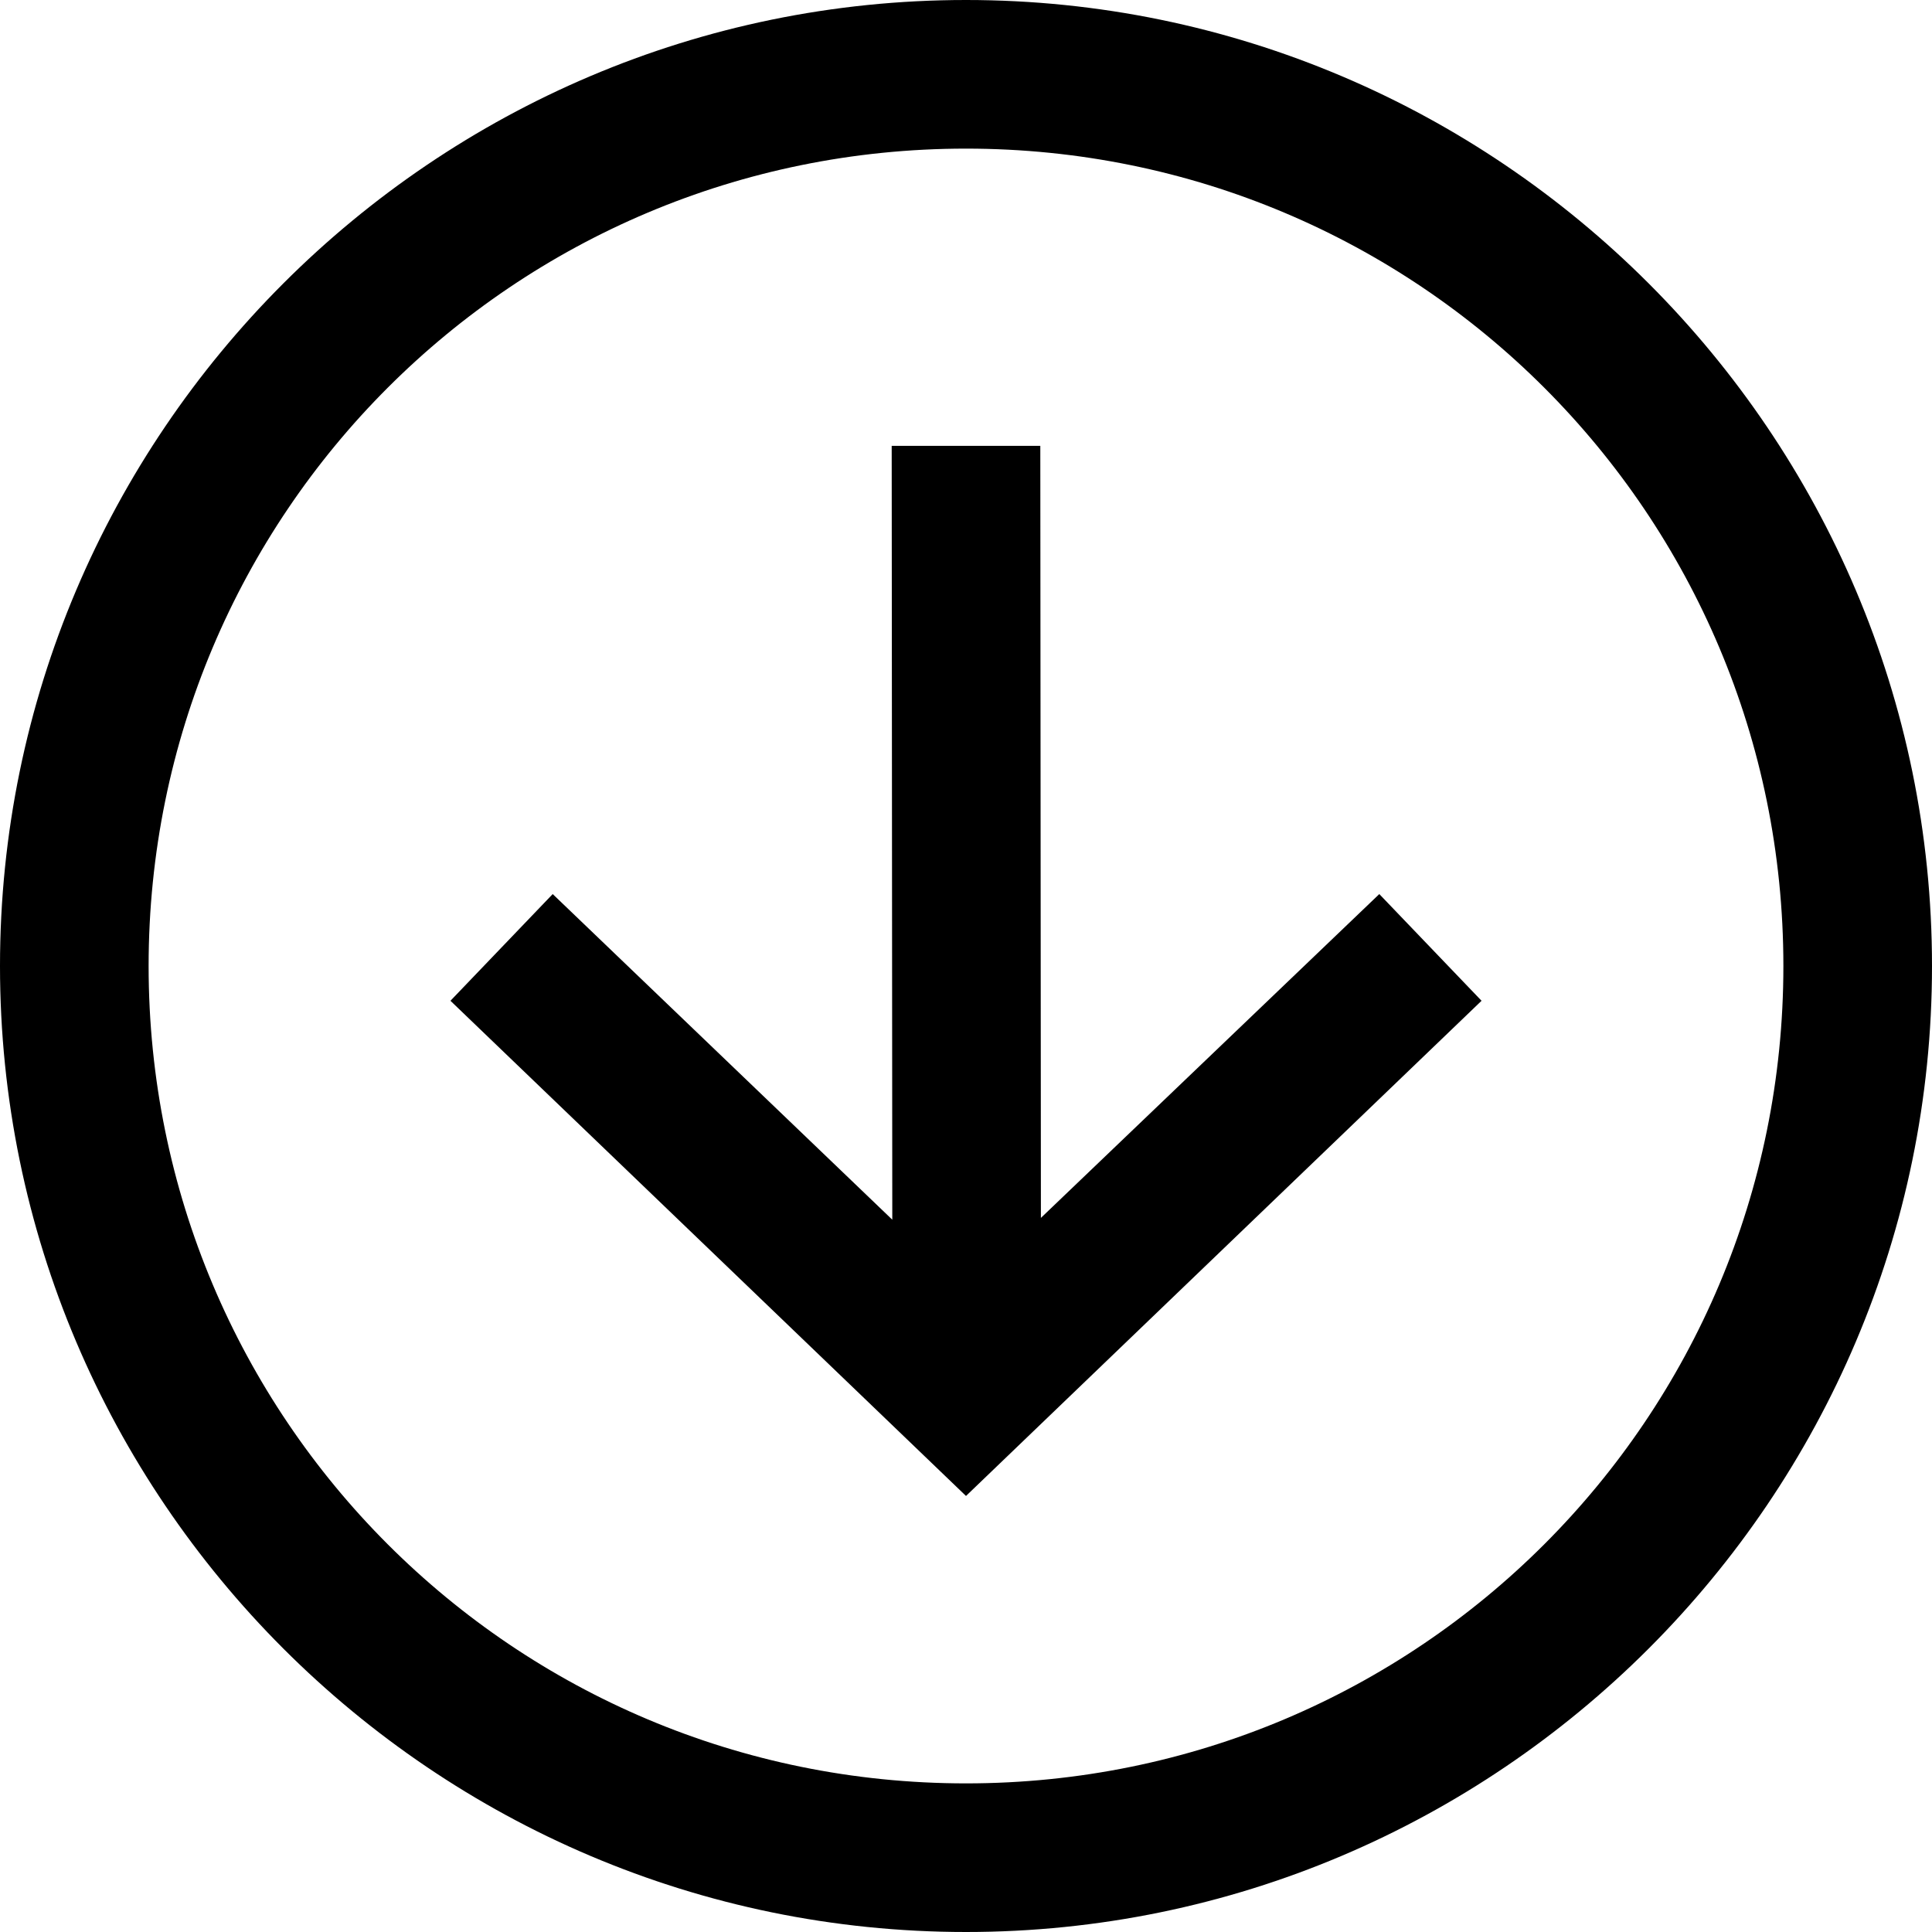
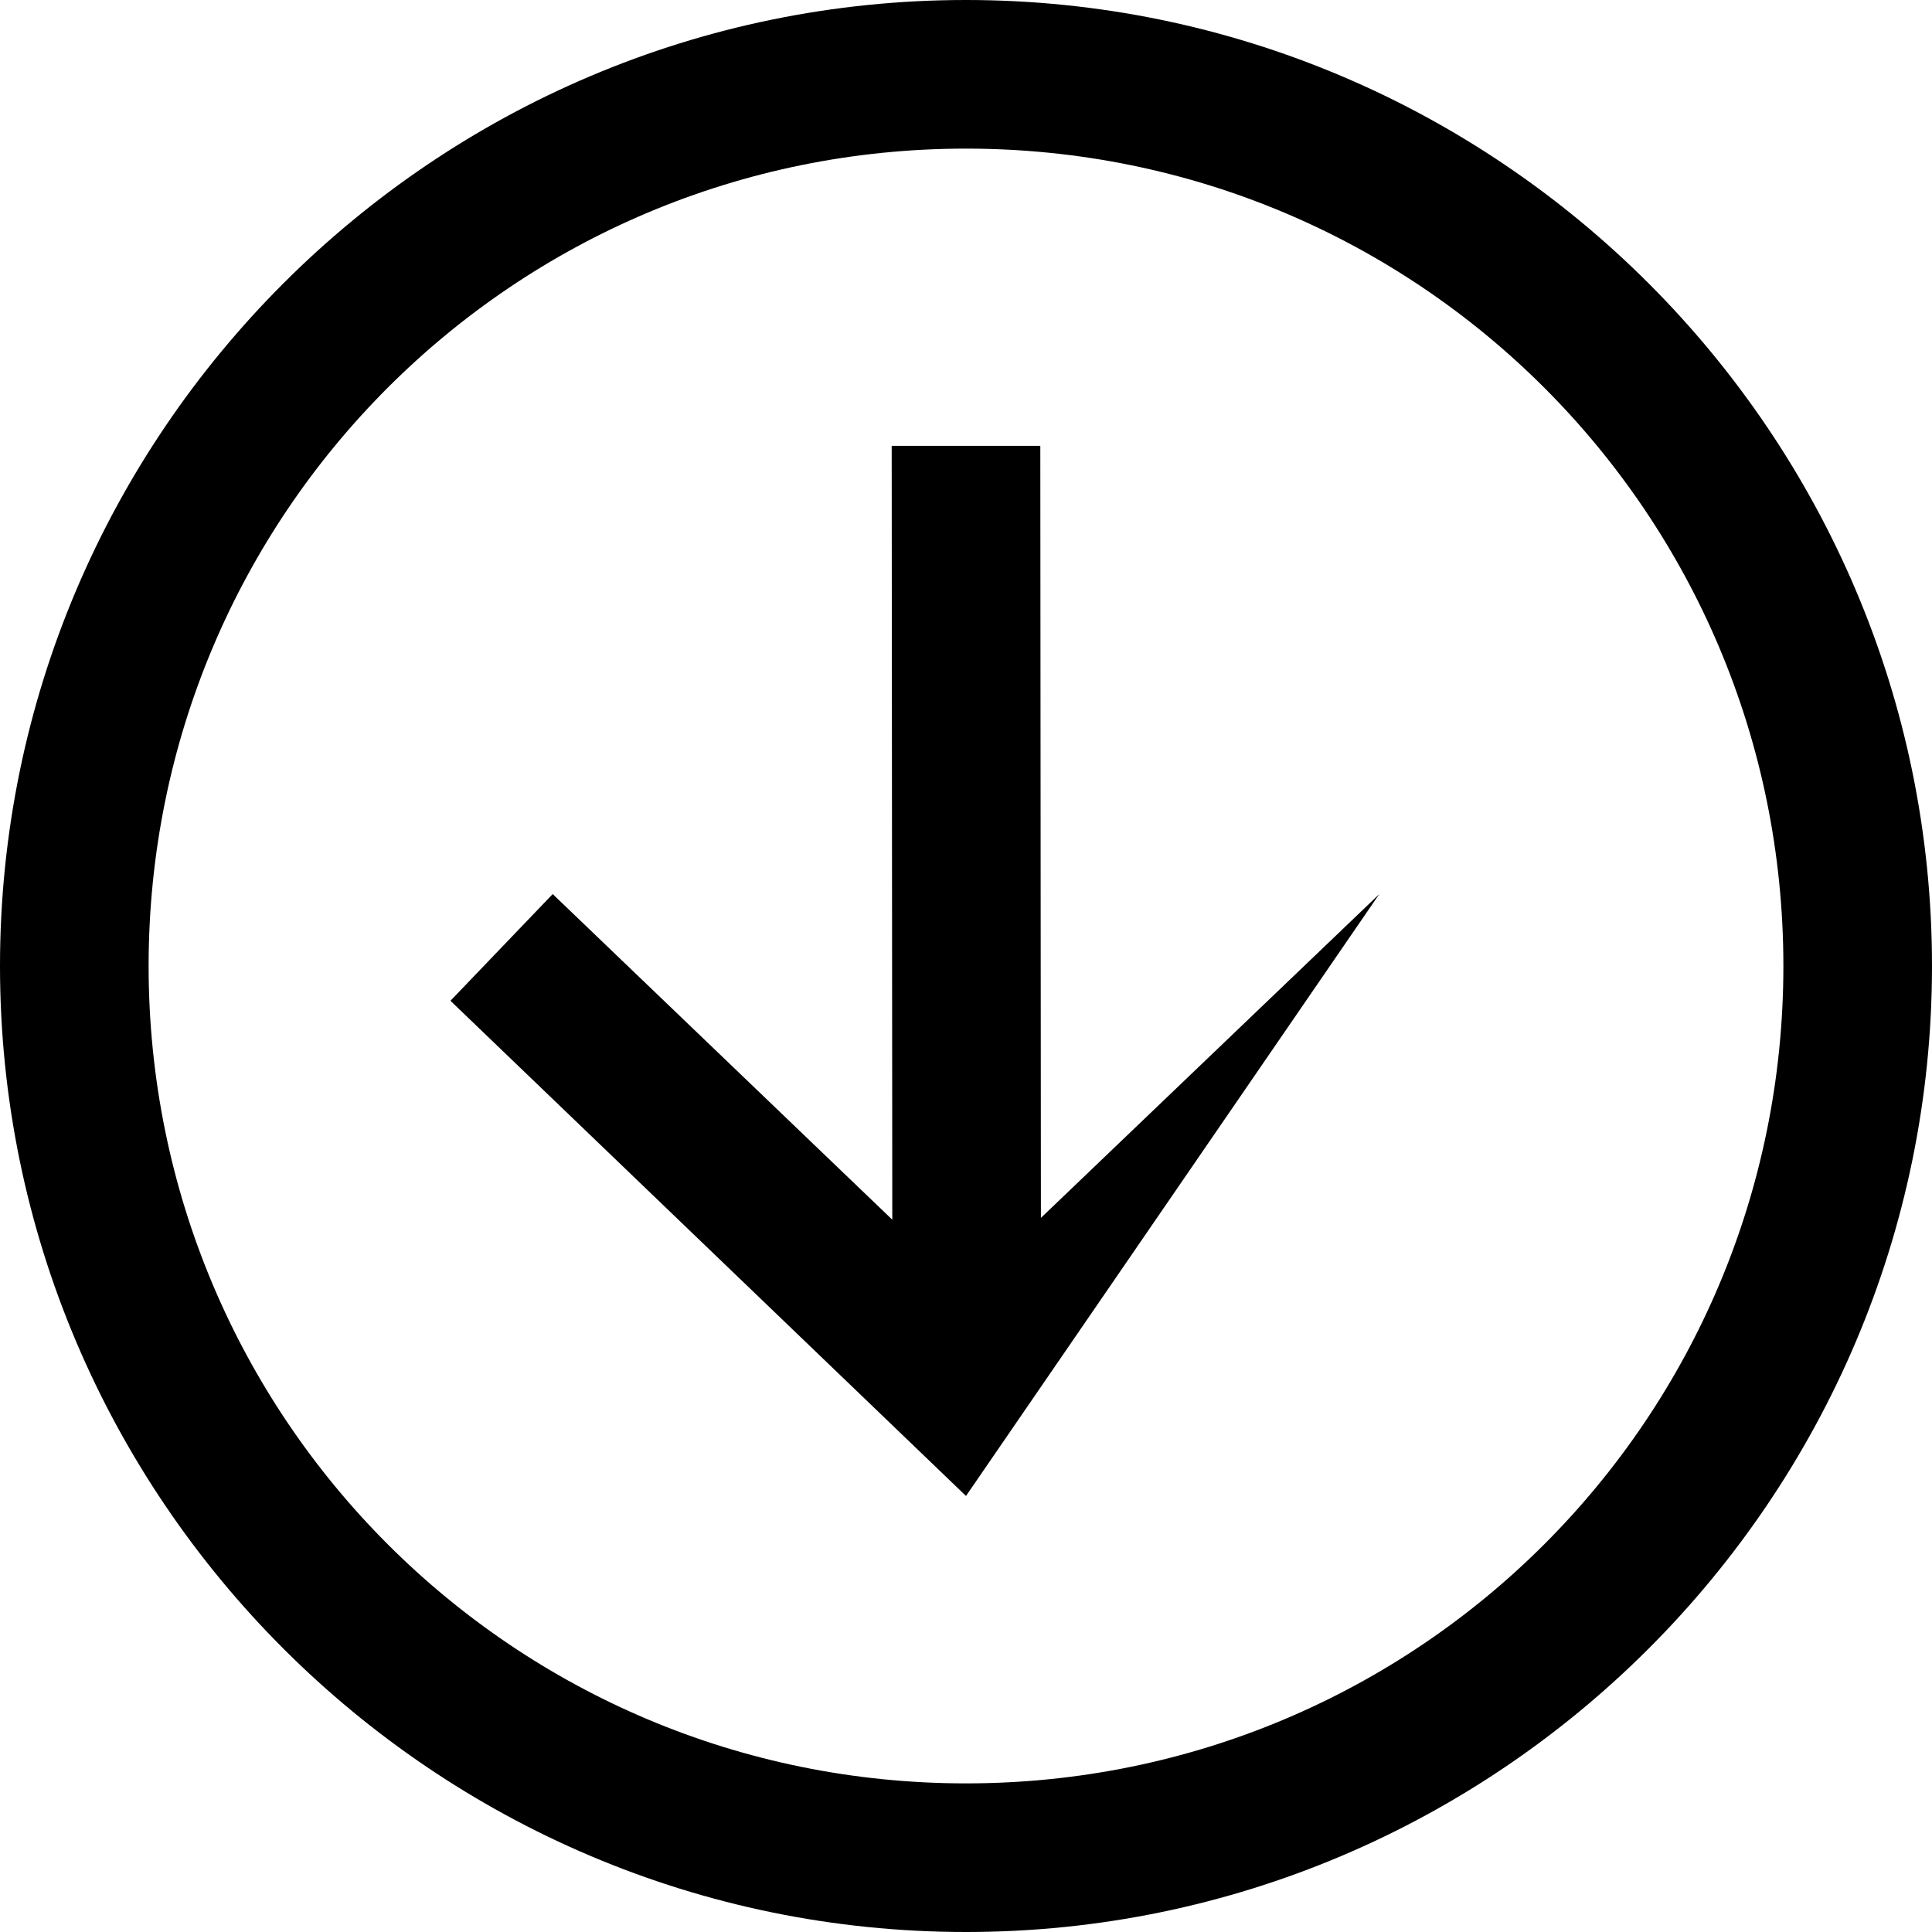
<svg xmlns="http://www.w3.org/2000/svg" height="13.0" preserveAspectRatio="xMidYMid meet" version="1.0" viewBox="1.0 1.0 13.0 13.0" width="13.0" zoomAndPan="magnify">
  <g id="change1_1">
-     <path d="M 7.5 1 C 3.918 1 1 3.918 1 7.5 C 1 11.082 3.918 14 7.5 14 C 11.082 14 14 11.082 14 7.5 C 14 3.918 11.082 1 7.5 1 Z M 7.5 2 C 10.543 2 13 4.457 13 7.5 C 13 10.543 10.543 13 7.5 13 C 4.457 13 2 10.543 2 7.5 C 2 4.457 4.457 2 7.5 2 Z M 7 4 L 7.004 9.207 L 4.719 7.016 L 4.031 7.734 L 7.5 11.066 L 10.969 7.734 L 10.281 7.016 L 8.004 9.195 L 8 4 Z" fill="inherit" />
+     <path d="M 7.5 1 C 3.918 1 1 3.918 1 7.5 C 1 11.082 3.918 14 7.5 14 C 11.082 14 14 11.082 14 7.5 C 14 3.918 11.082 1 7.5 1 Z M 7.5 2 C 10.543 2 13 4.457 13 7.5 C 13 10.543 10.543 13 7.5 13 C 4.457 13 2 10.543 2 7.5 C 2 4.457 4.457 2 7.5 2 Z M 7 4 L 7.004 9.207 L 4.719 7.016 L 4.031 7.734 L 7.5 11.066 L 10.281 7.016 L 8.004 9.195 L 8 4 Z" fill="inherit" />
  </g>
</svg>